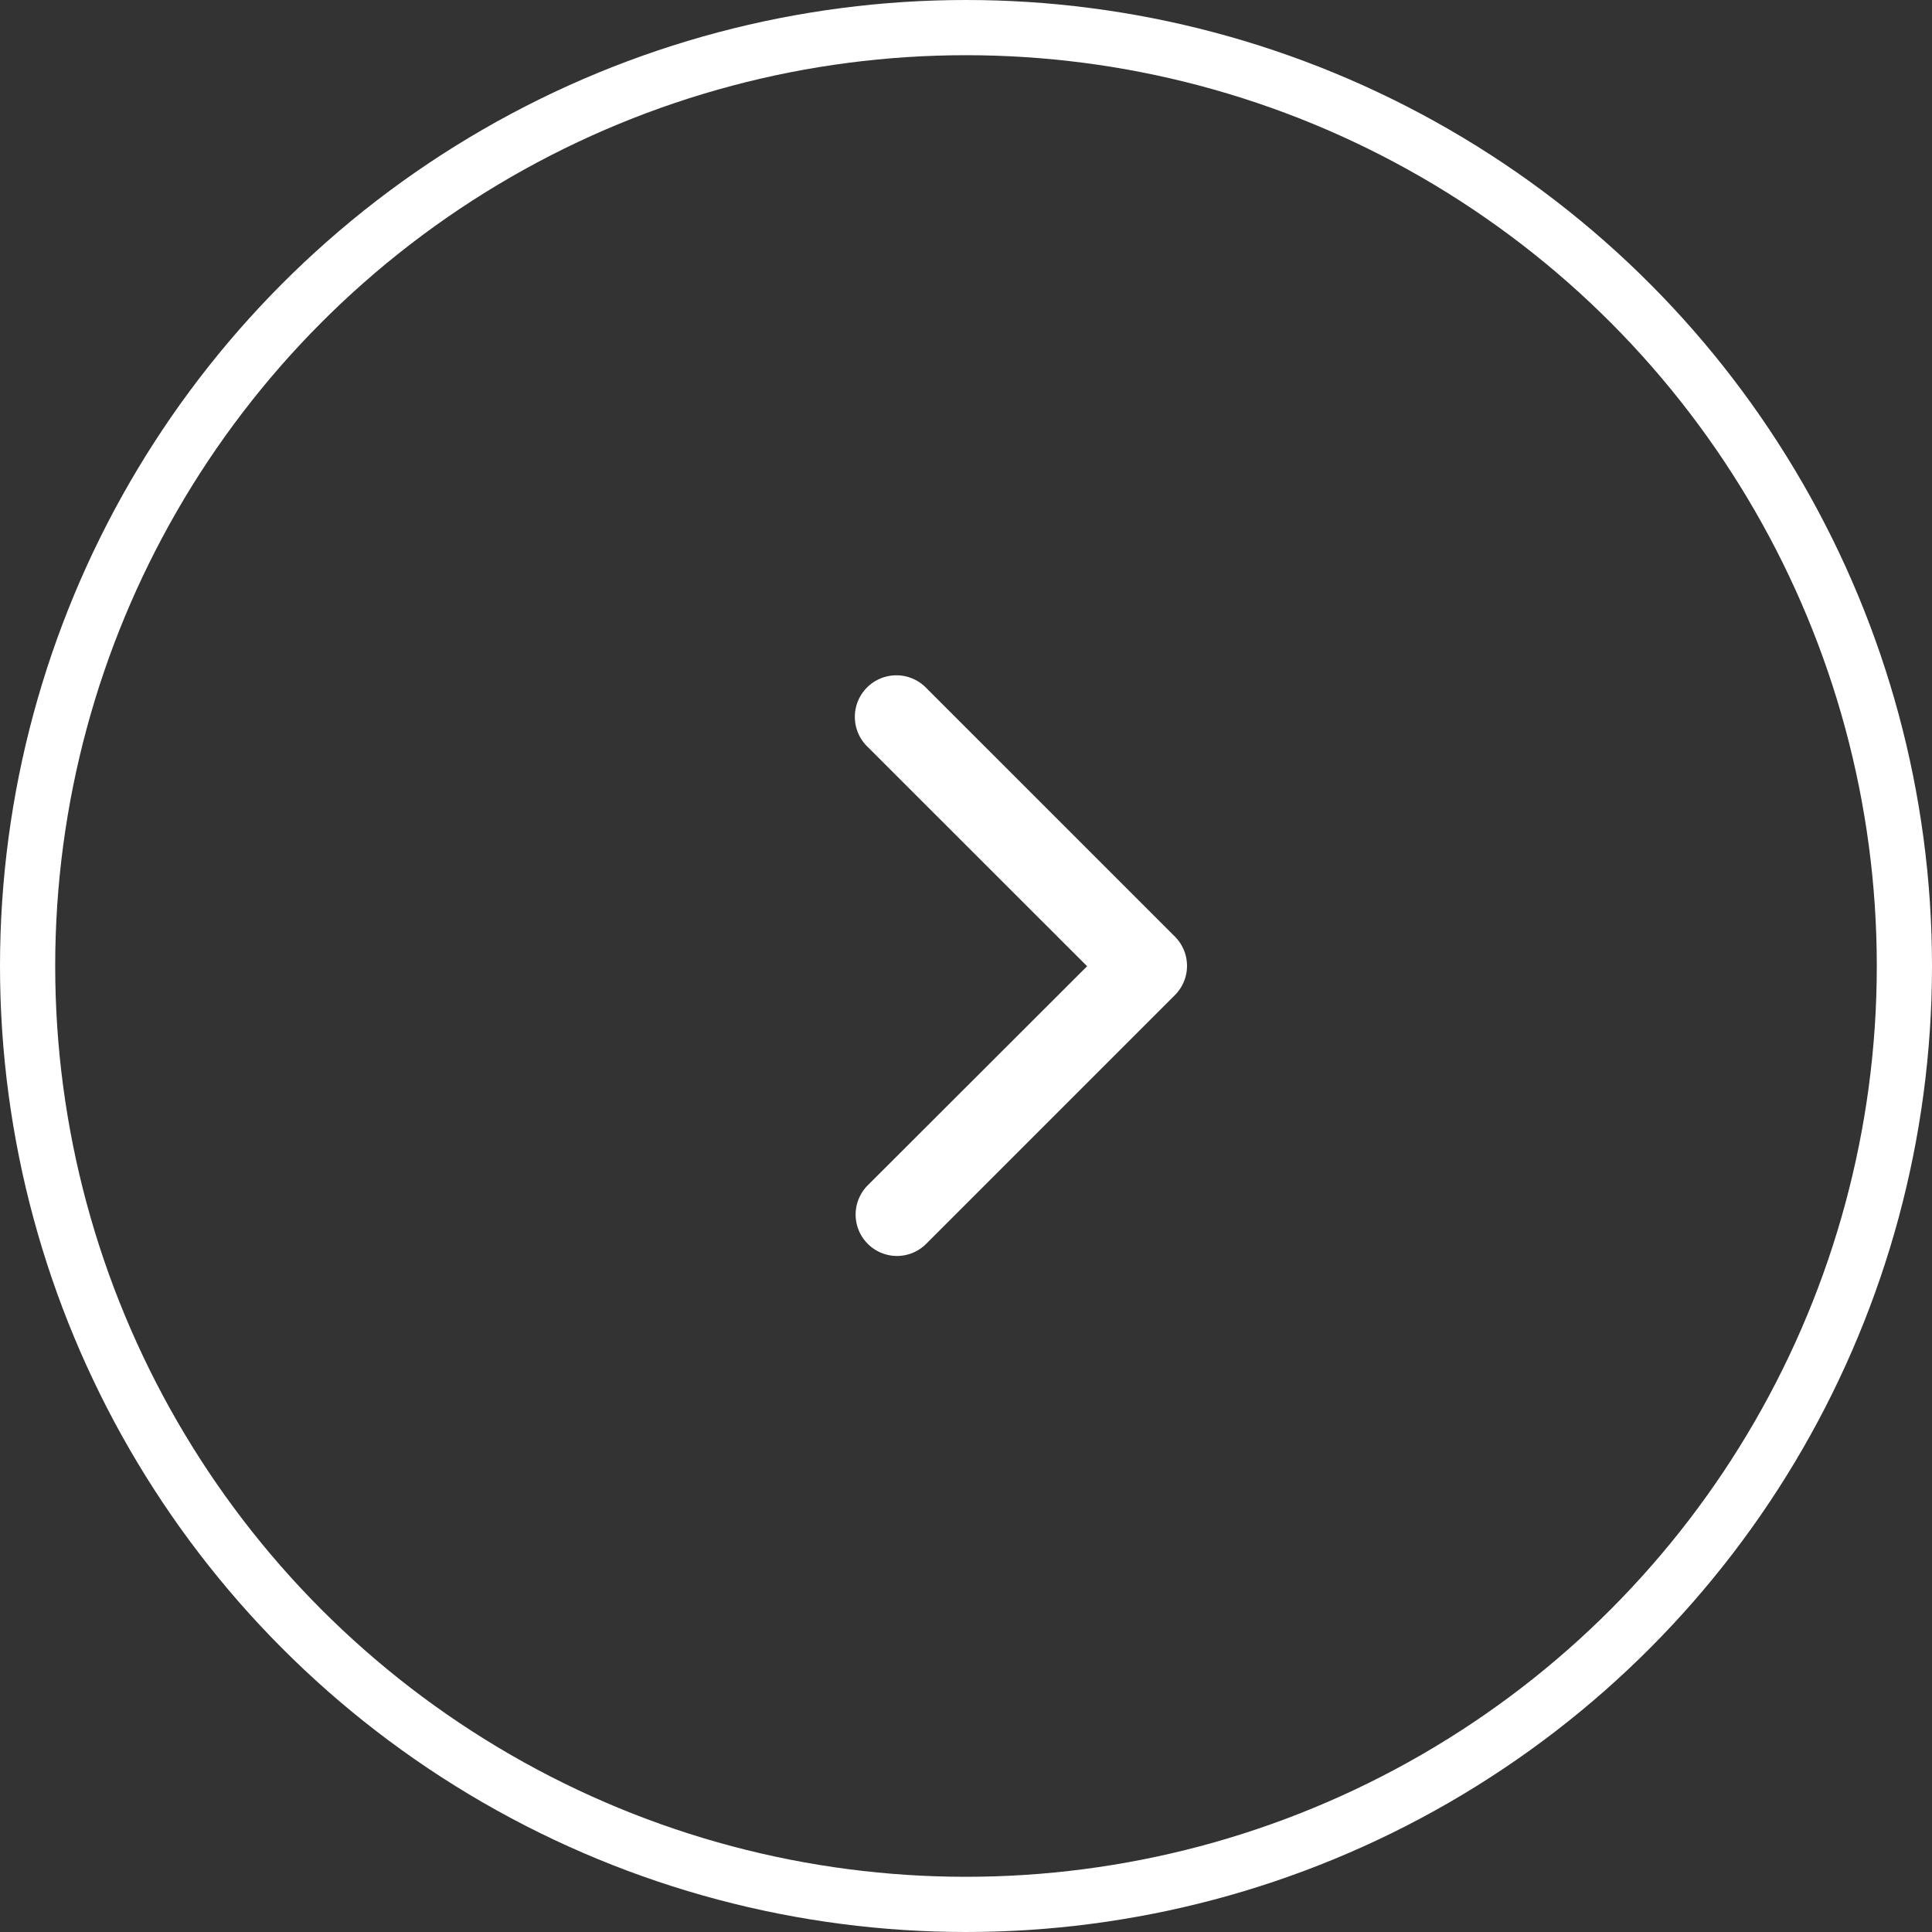
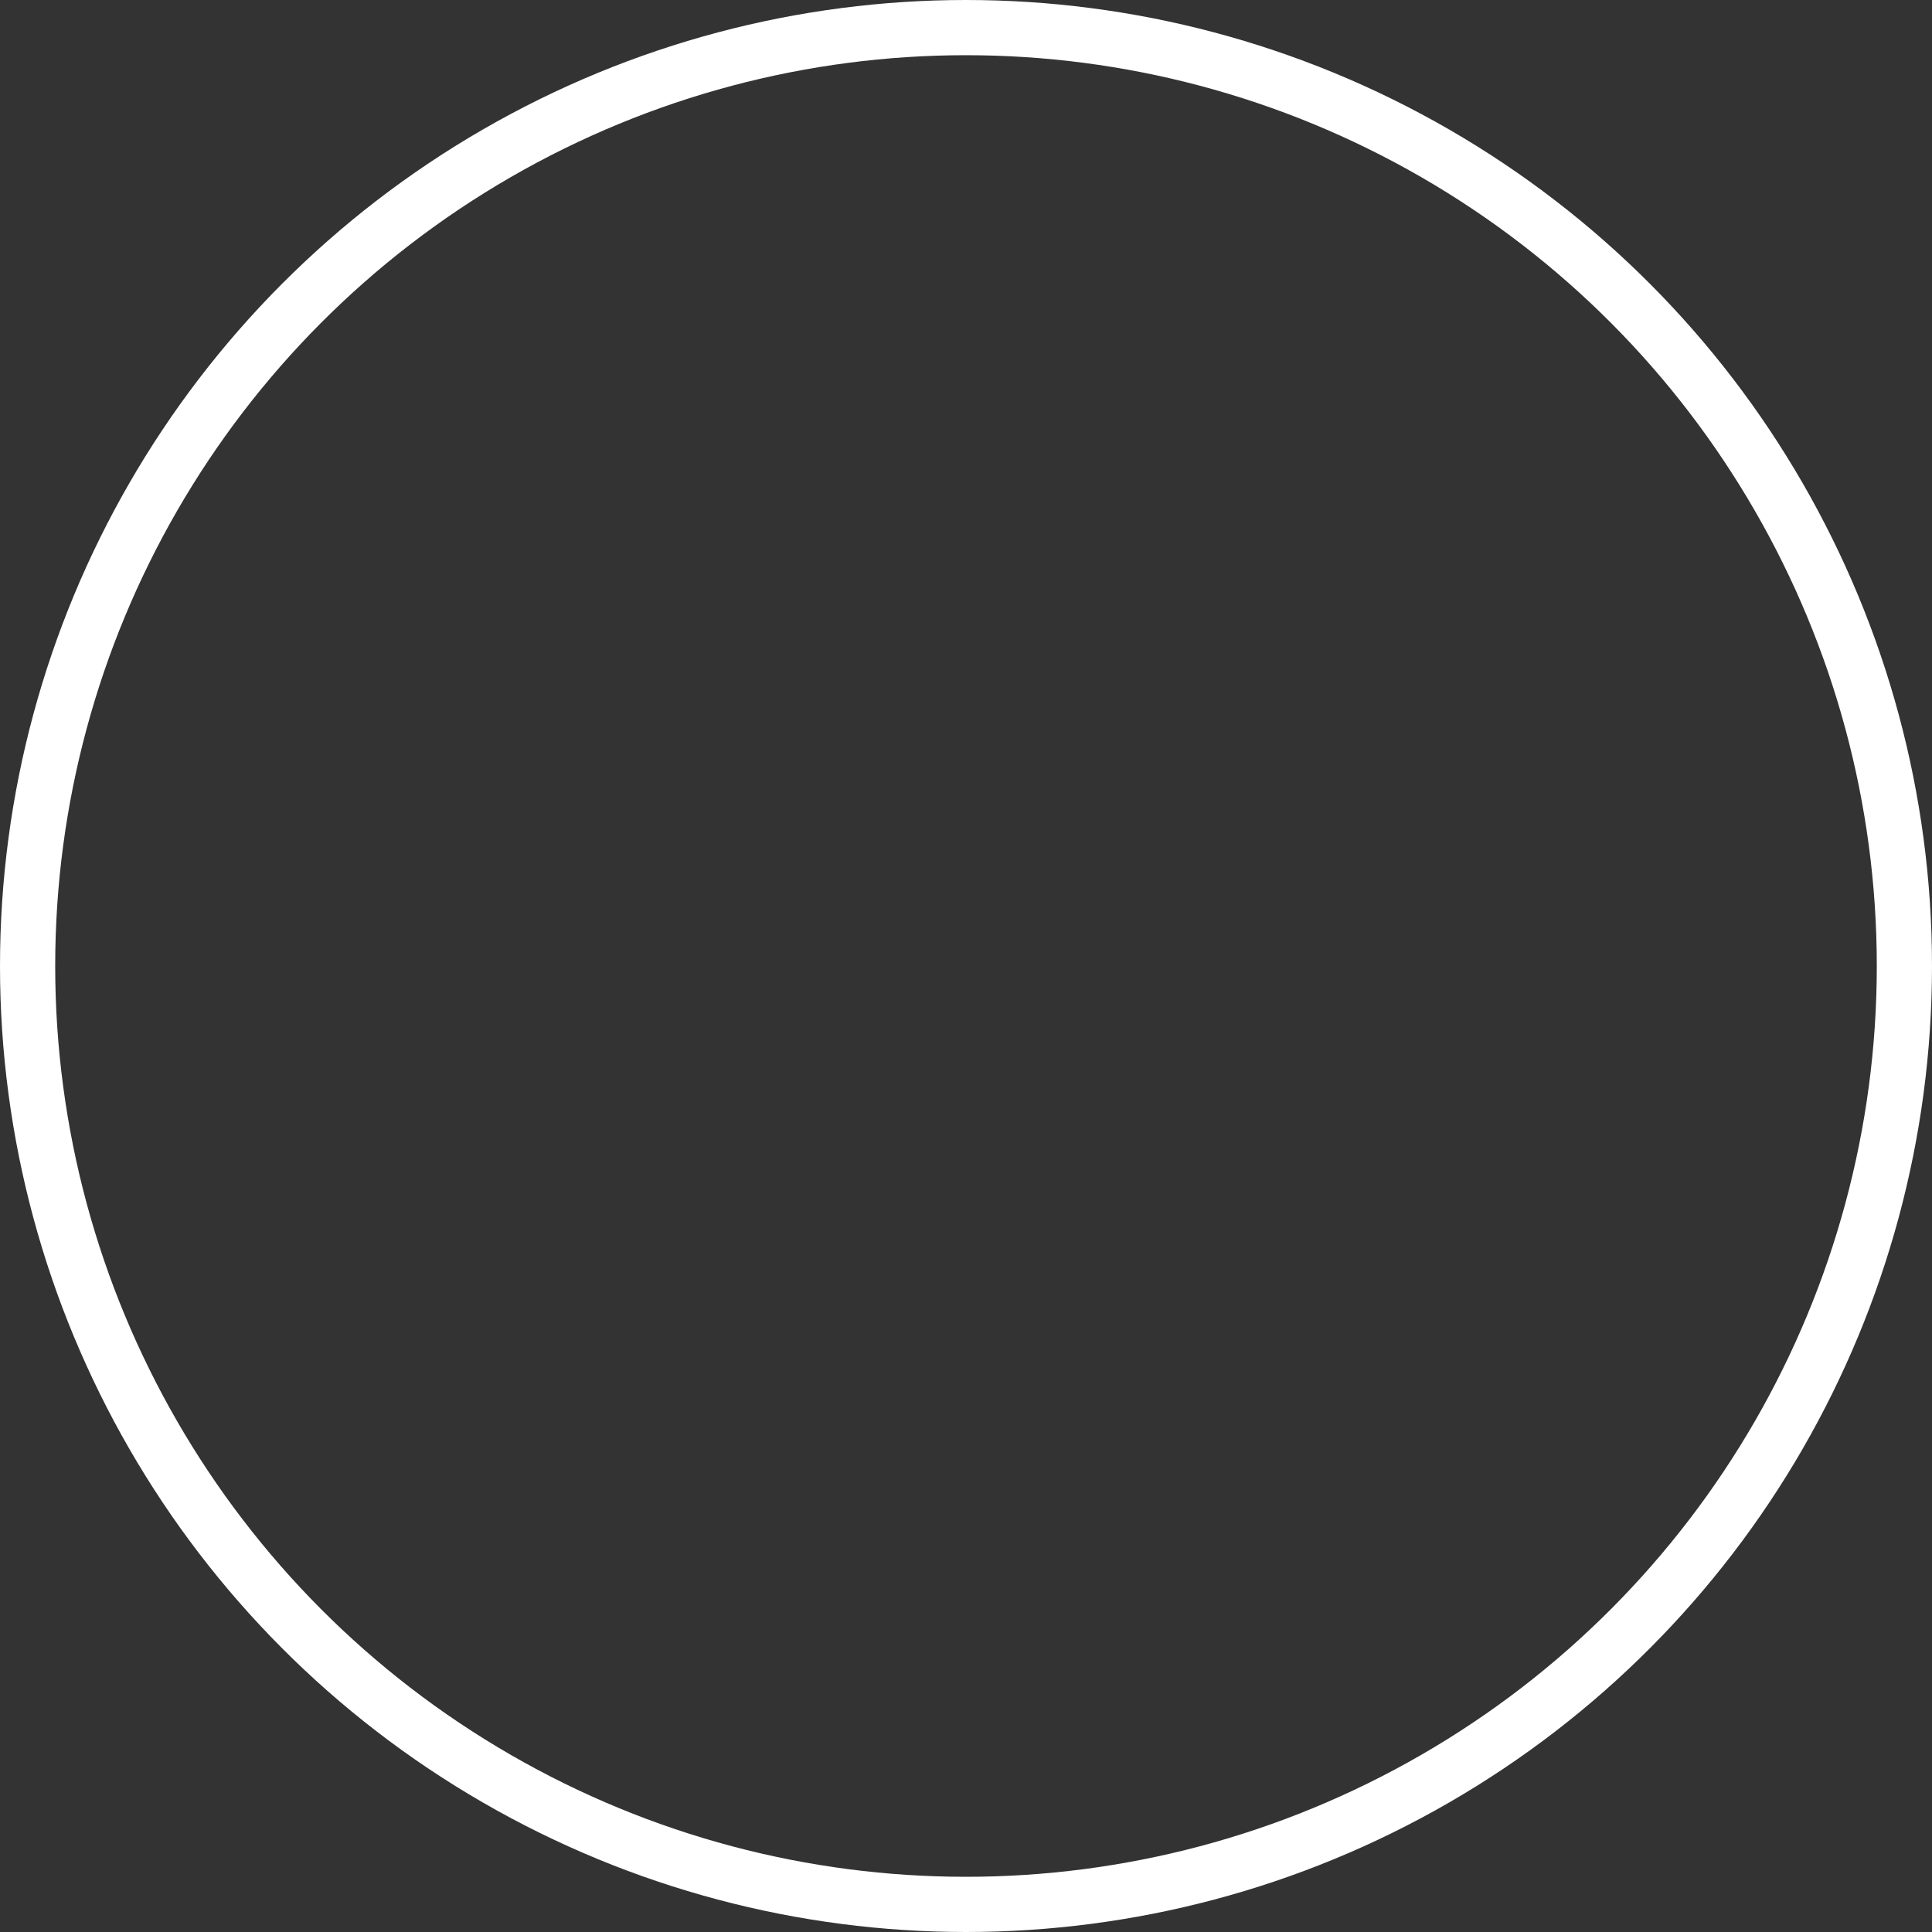
<svg xmlns="http://www.w3.org/2000/svg" id="Component_8_37" data-name="Component 8 – 37" width="35" height="35" viewBox="0 0 35 35">
  <rect x="0" y="0" width="35" height="35" fill="#333333" stroke="none" />
  <g id="Ellipse_2" data-name="Ellipse 2" fill="none" stroke="#fff" stroke-width="1">
-     <circle cx="17.5" cy="17.5" r="17.5" stroke="none" />
    <circle cx="17.5" cy="17.5" r="17" fill="none" />
  </g>
  <g id="Component_4_7" data-name="Component 4 – 7" transform="translate(15.5 12.249)">
-     <path id="Path_9" data-name="Path 9" d="M8.748,15.5a.75.75,0,0,1-.532-1.282l3.972-3.967L8.216,6.281A.753.753,0,1,1,9.28,5.216l4.5,4.5a.75.75,0,0,1,0,1.057l-4.5,4.5A.749.749,0,0,1,8.748,15.5Z" transform="translate(-7.994 -4.996)" fill="#fff" />
-   </g>
+     </g>
</svg>